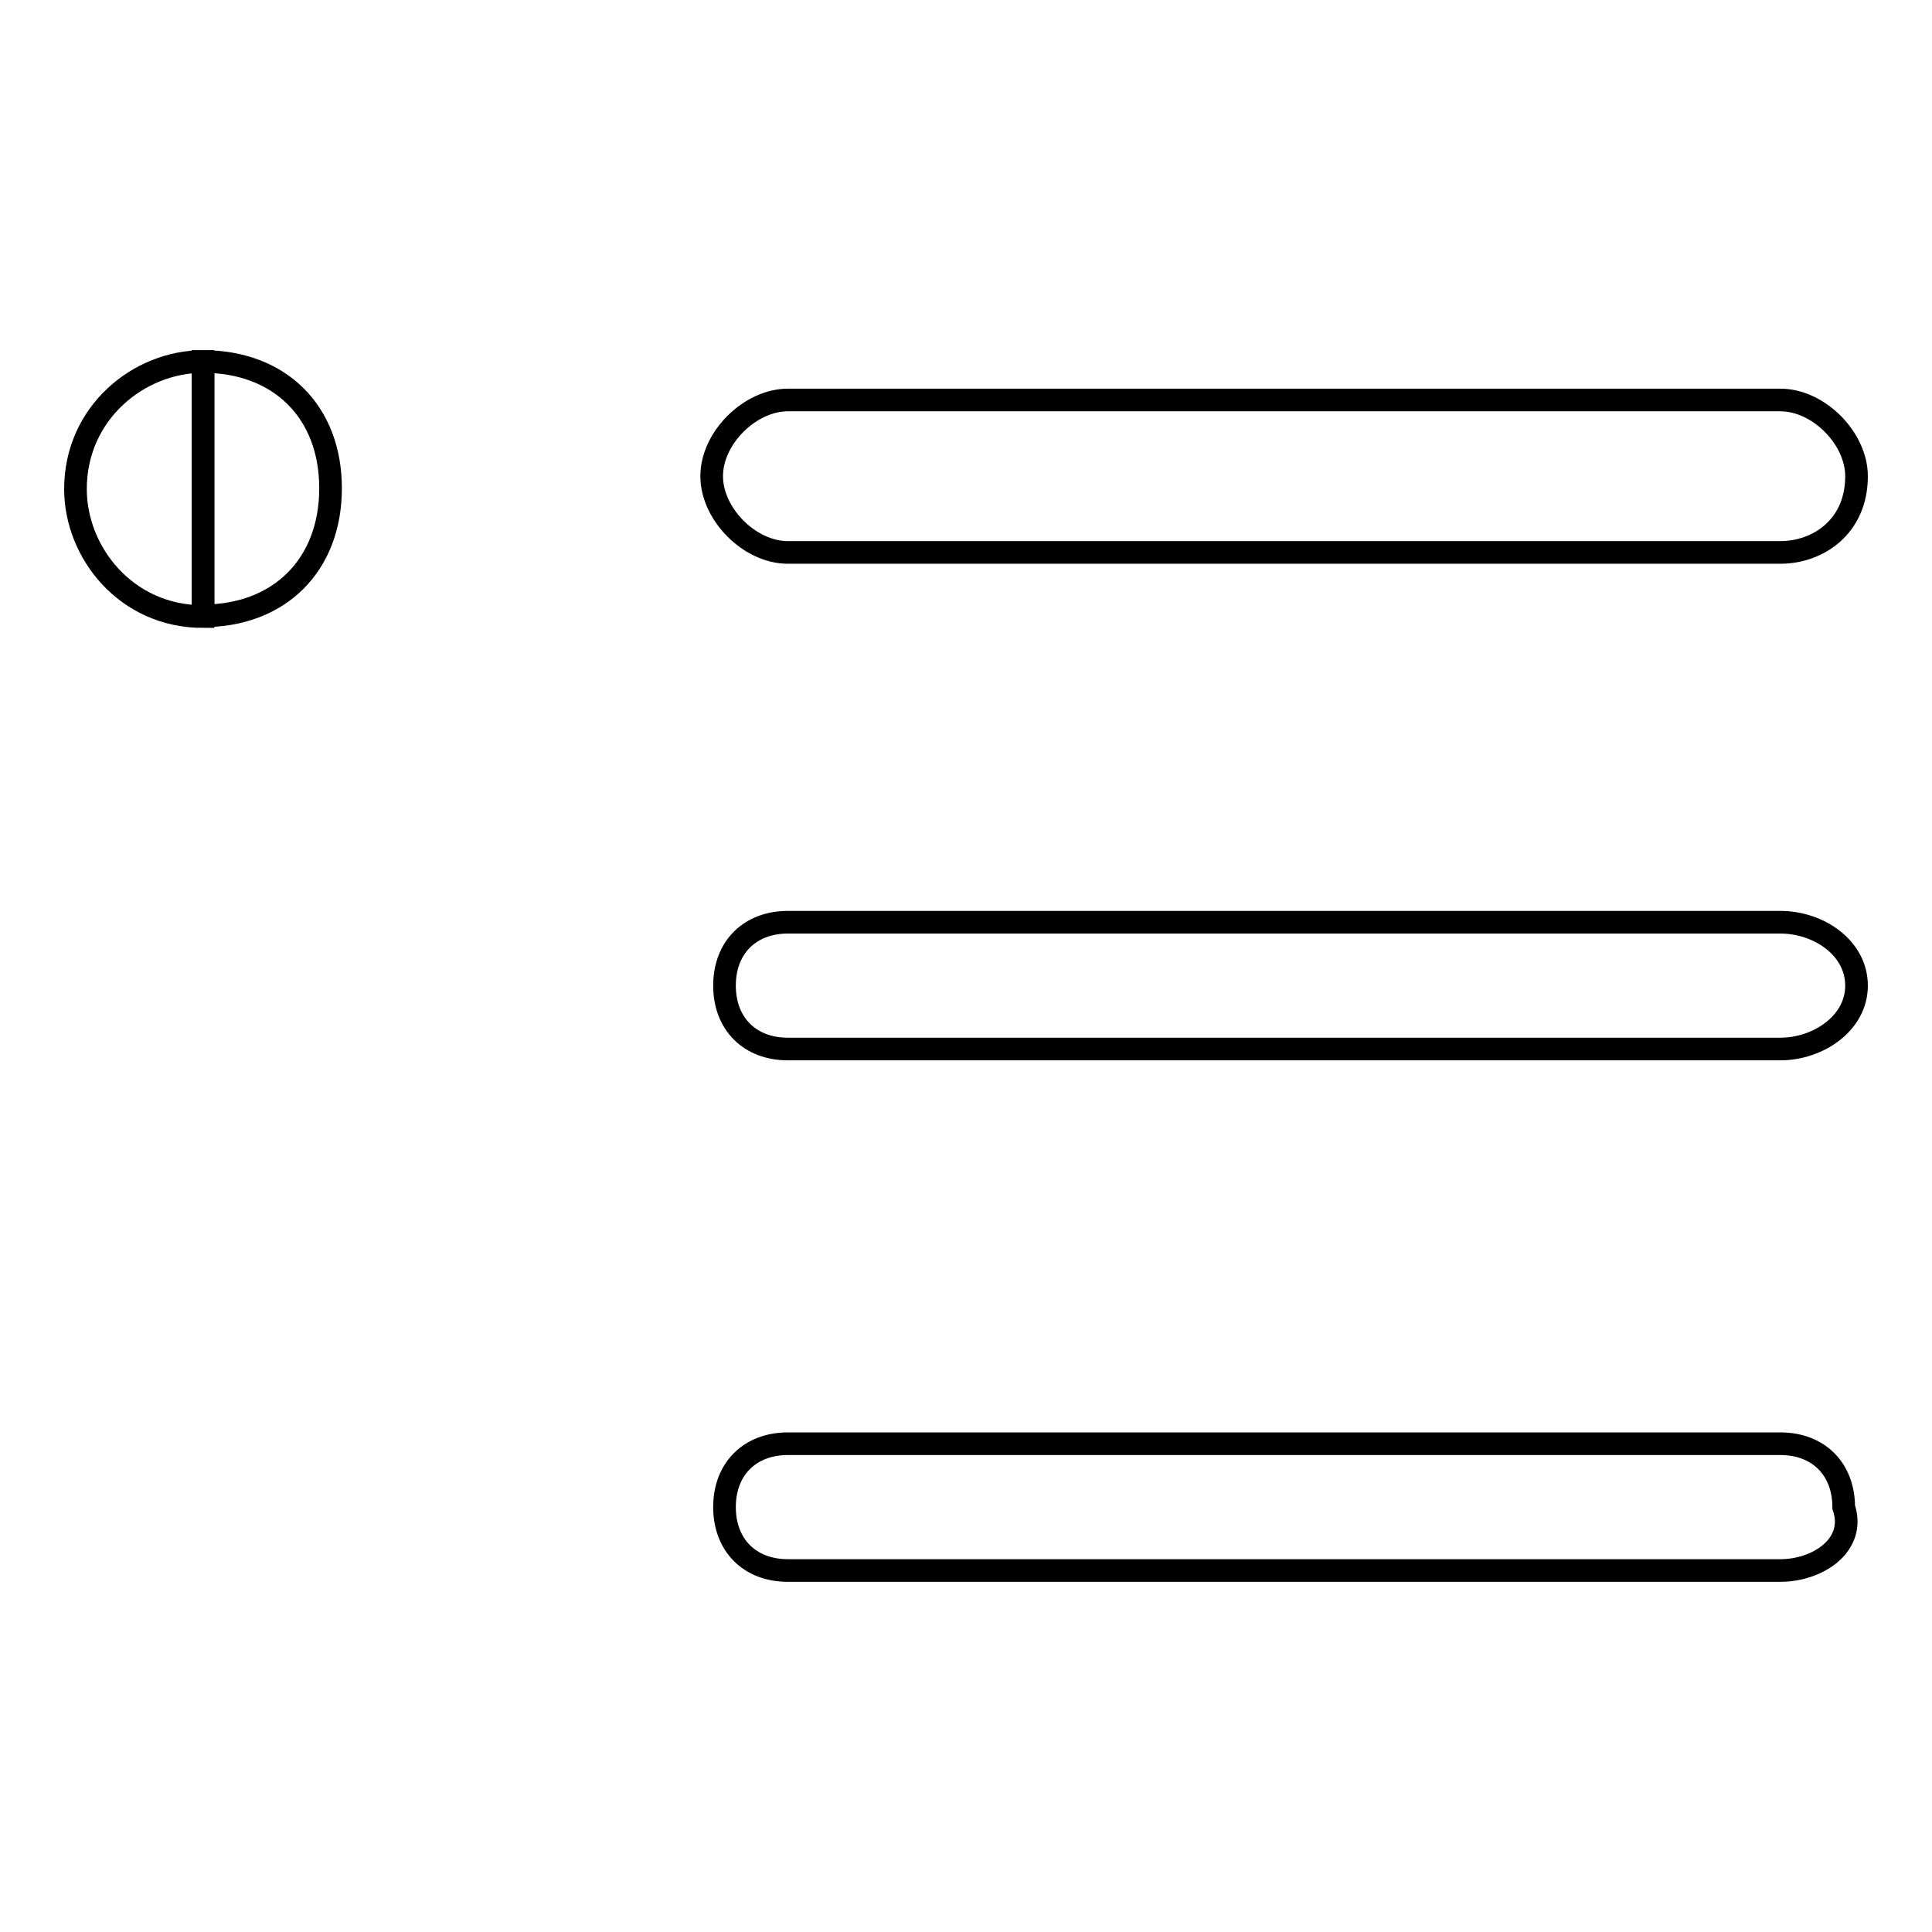
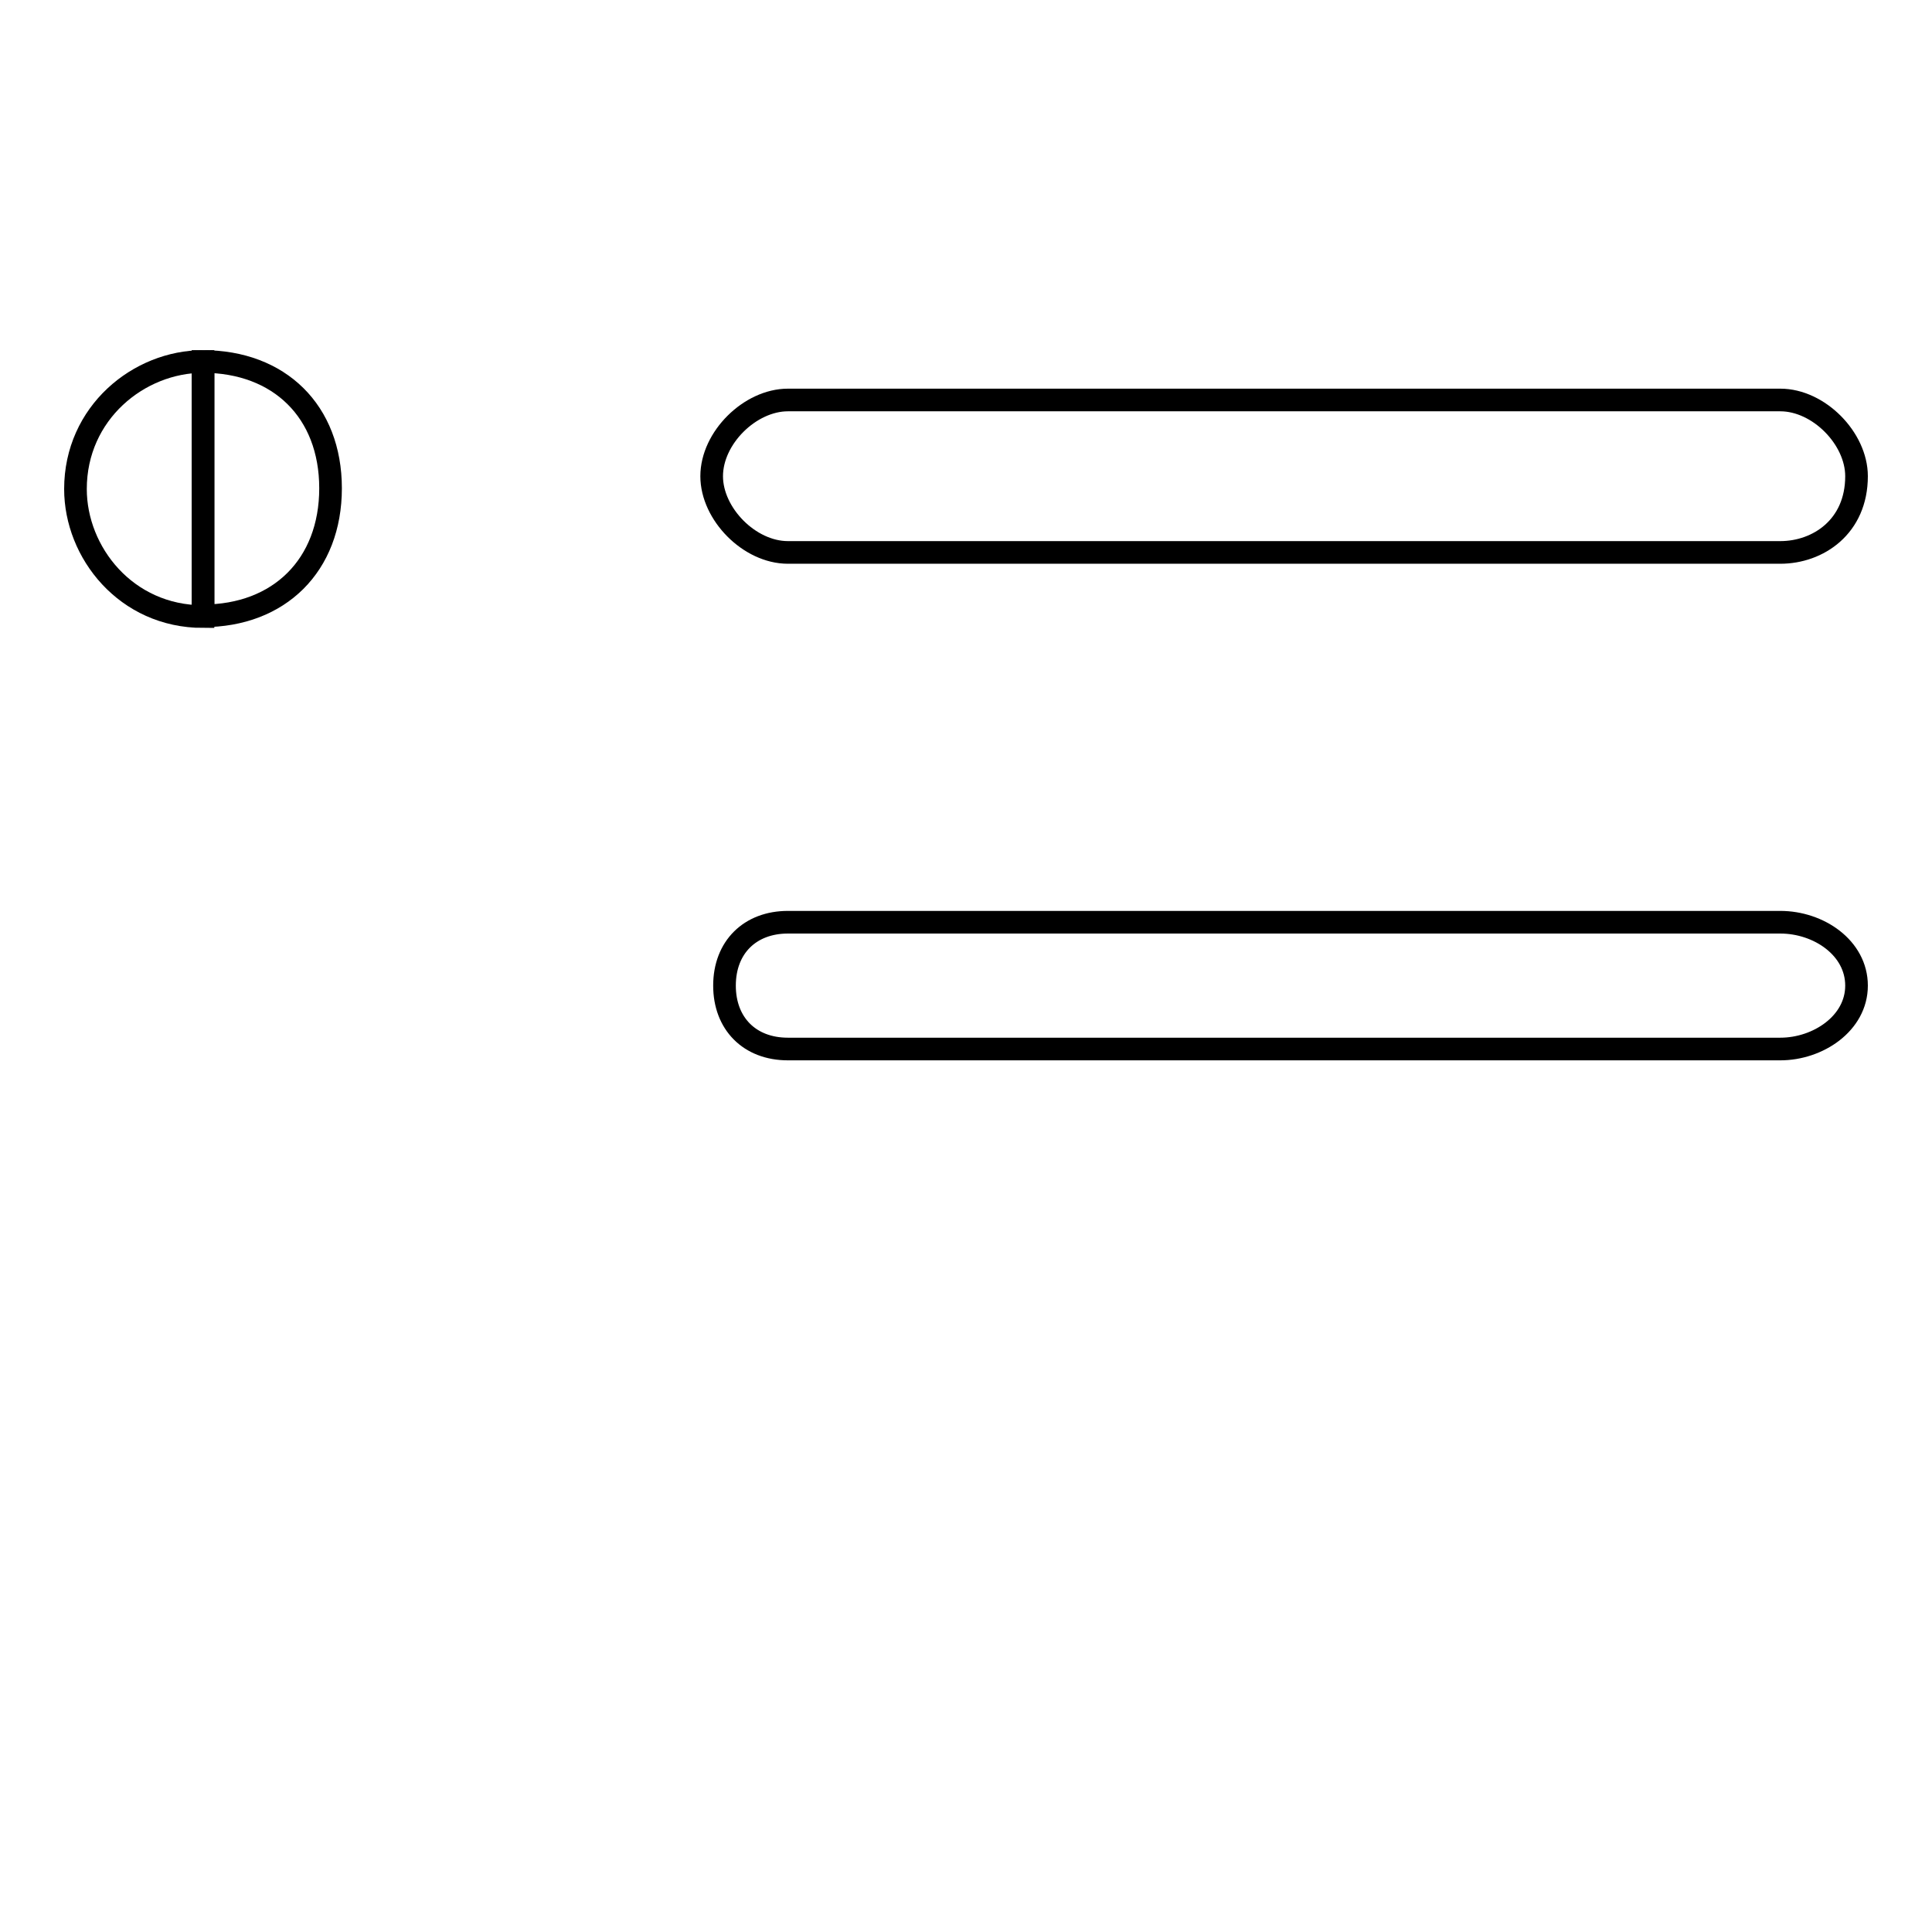
<svg xmlns="http://www.w3.org/2000/svg" version="1.1" x="0px" y="0px" viewBox="0 0 256 256" enable-background="new 0 0 256 256" xml:space="preserve">
  <g>
    <g>
      <path stroke-width="3" fill-opacity="0" stroke="#000000" d="M26.9,47.9v33.7c10.1,0,16.9-6.7,16.9-16.9S37,47.9,26.9,47.9z" />
      <path stroke-width="3" fill-opacity="0" stroke="#000000" d="M10,64.8c0,8.4,6.7,16.9,16.9,16.9V47.9C18.4,47.9,10,54.7,10,64.8z" />
      <path stroke-width="3" fill-opacity="0" stroke="#000000" d="M235.9,73.2H104.4c-5.1,0-10.1-5.1-10.1-10.1l0,0c0-5.1,5.1-10.1,10.1-10.1h131.5c5.1,0,10.1,5.1,10.1,10.1l0,0C246,69.8,240.9,73.2,235.9,73.2z" />
      <path stroke-width="3" fill-opacity="0" stroke="#000000" d="M235.9,139H104.4c-5.1,0-8.4-3.4-8.4-8.4l0,0c0-5.1,3.4-8.4,8.4-8.4h131.5c5.1,0,10.1,3.4,10.1,8.4l0,0C246,135.6,240.9,139,235.9,139z" />
-       <path stroke-width="3" fill-opacity="0" stroke="#000000" d="M235.9,208.1H104.4c-5.1,0-8.4-3.4-8.4-8.4l0,0c0-5.1,3.4-8.4,8.4-8.4h131.5c5.1,0,8.4,3.4,8.4,8.4l0,0C246,204.7,240.9,208.1,235.9,208.1z" />
    </g>
  </g>
</svg>